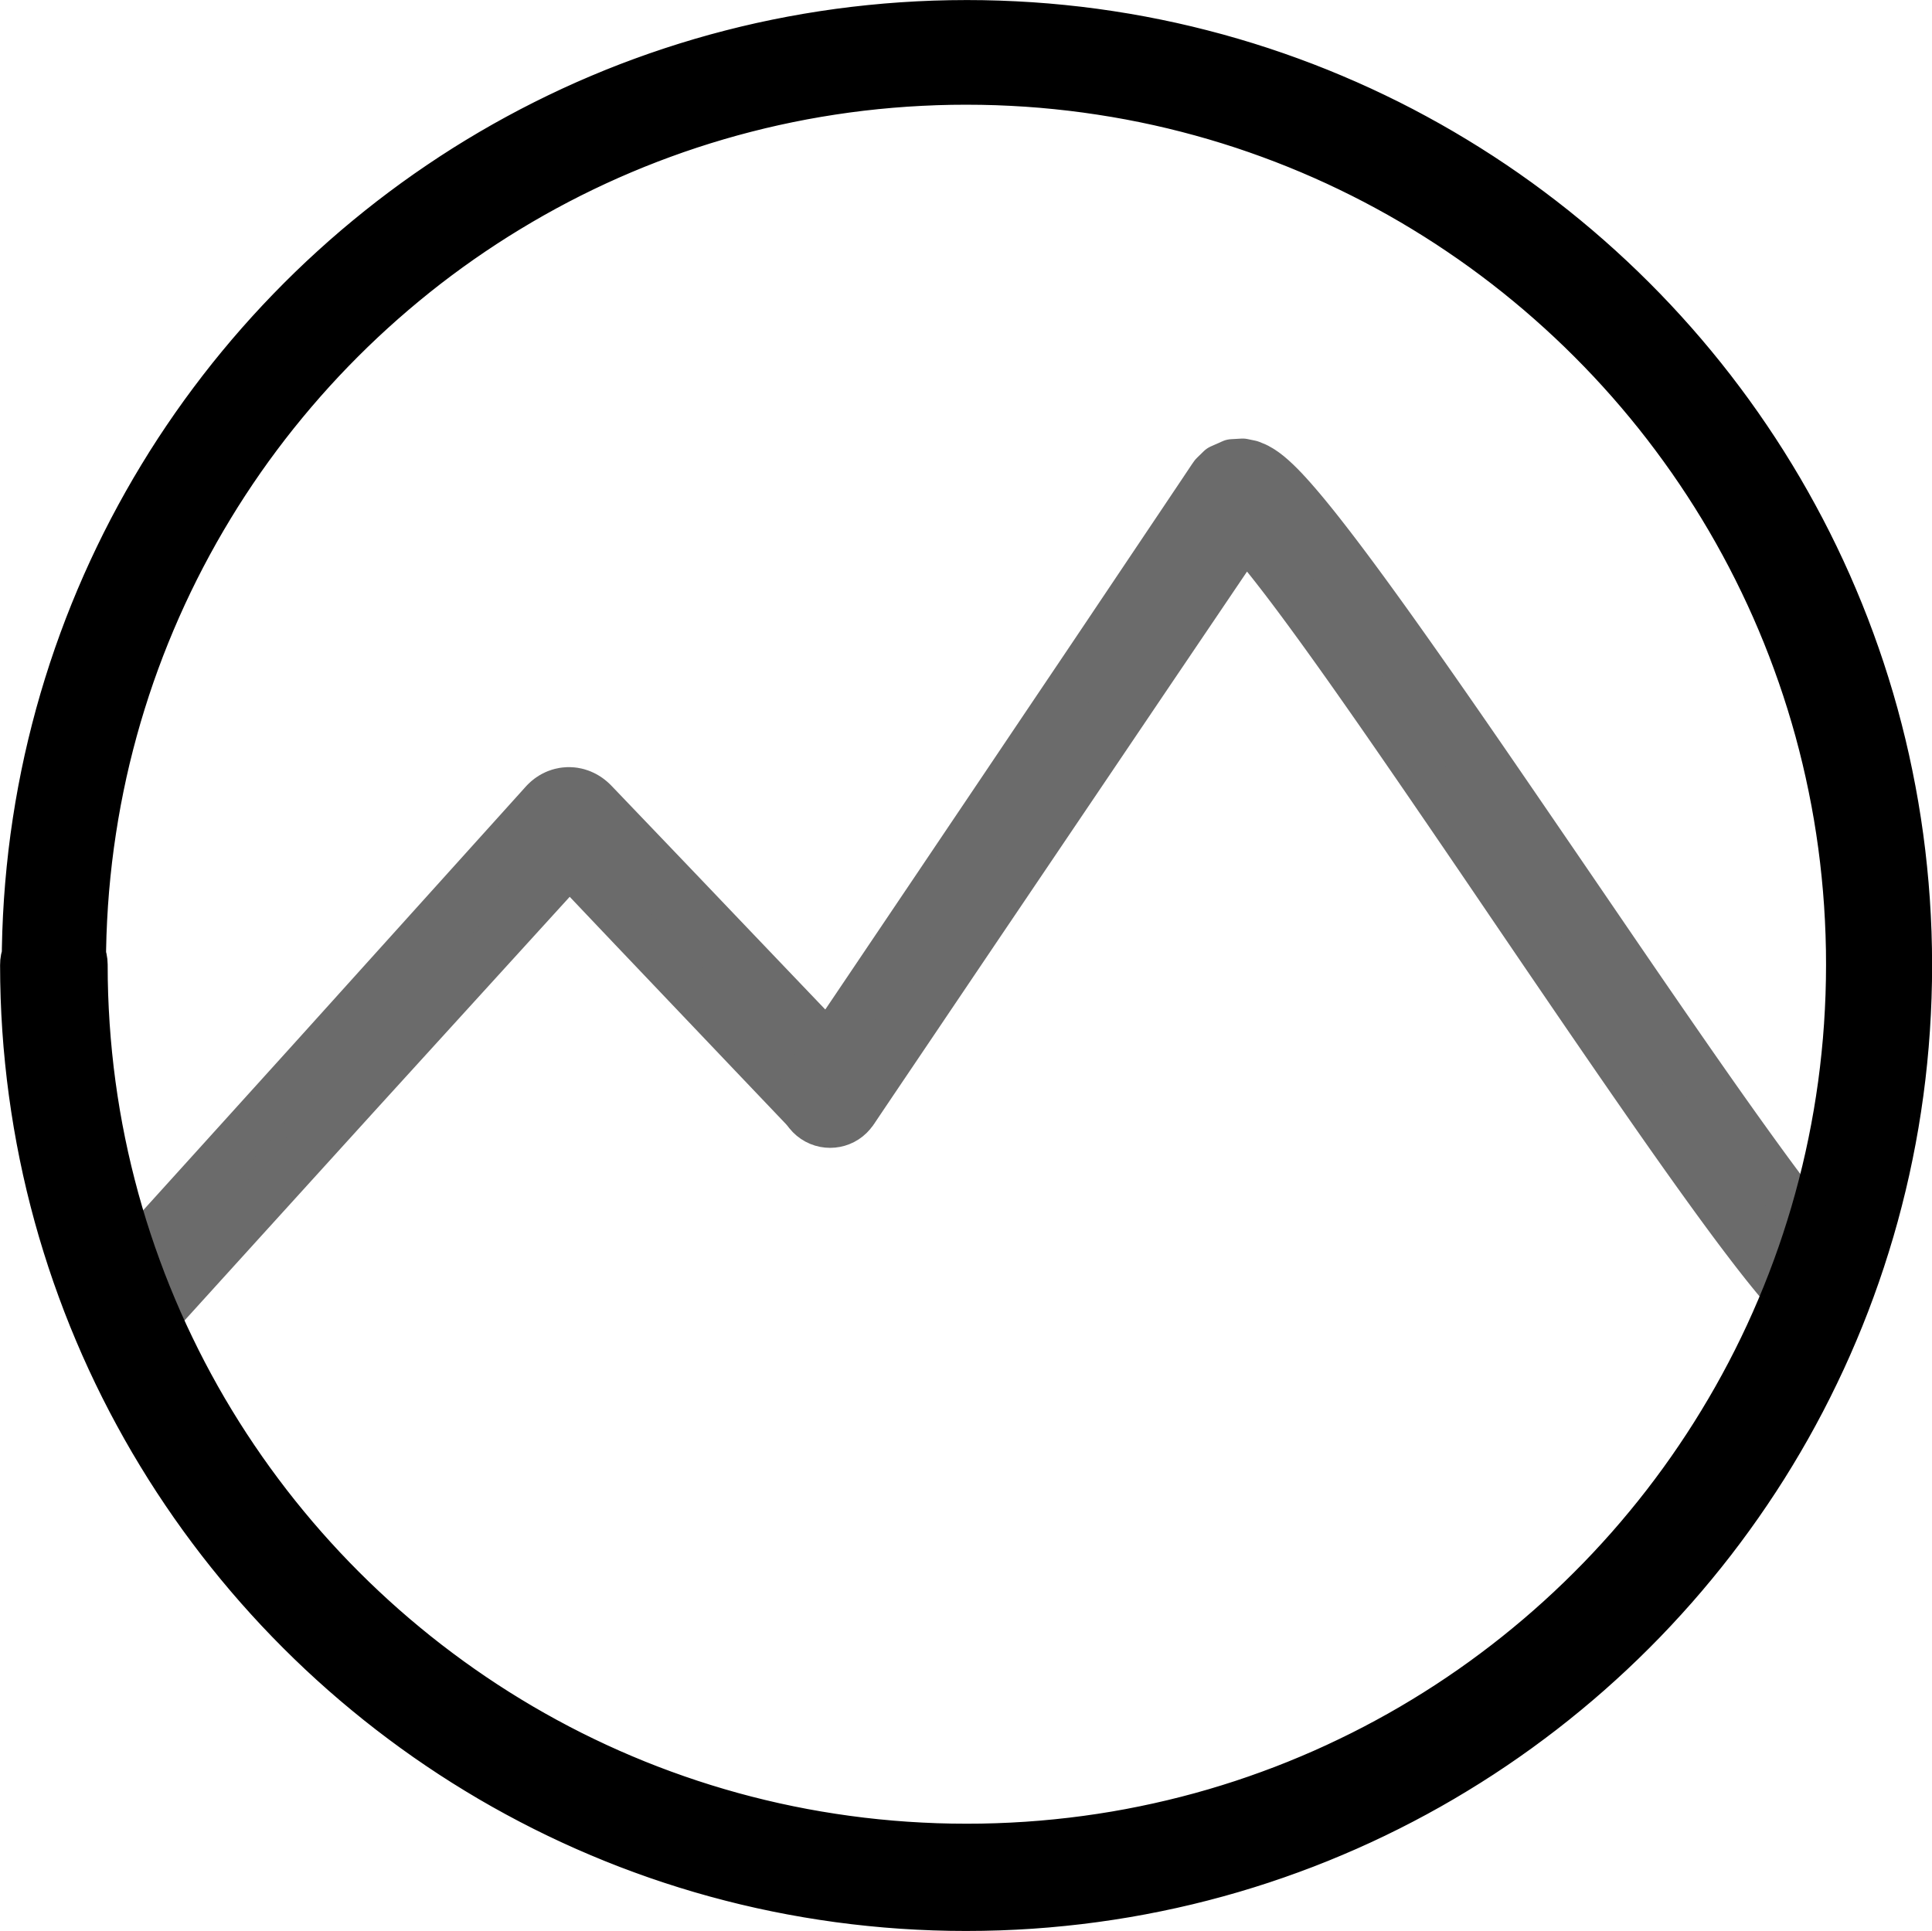
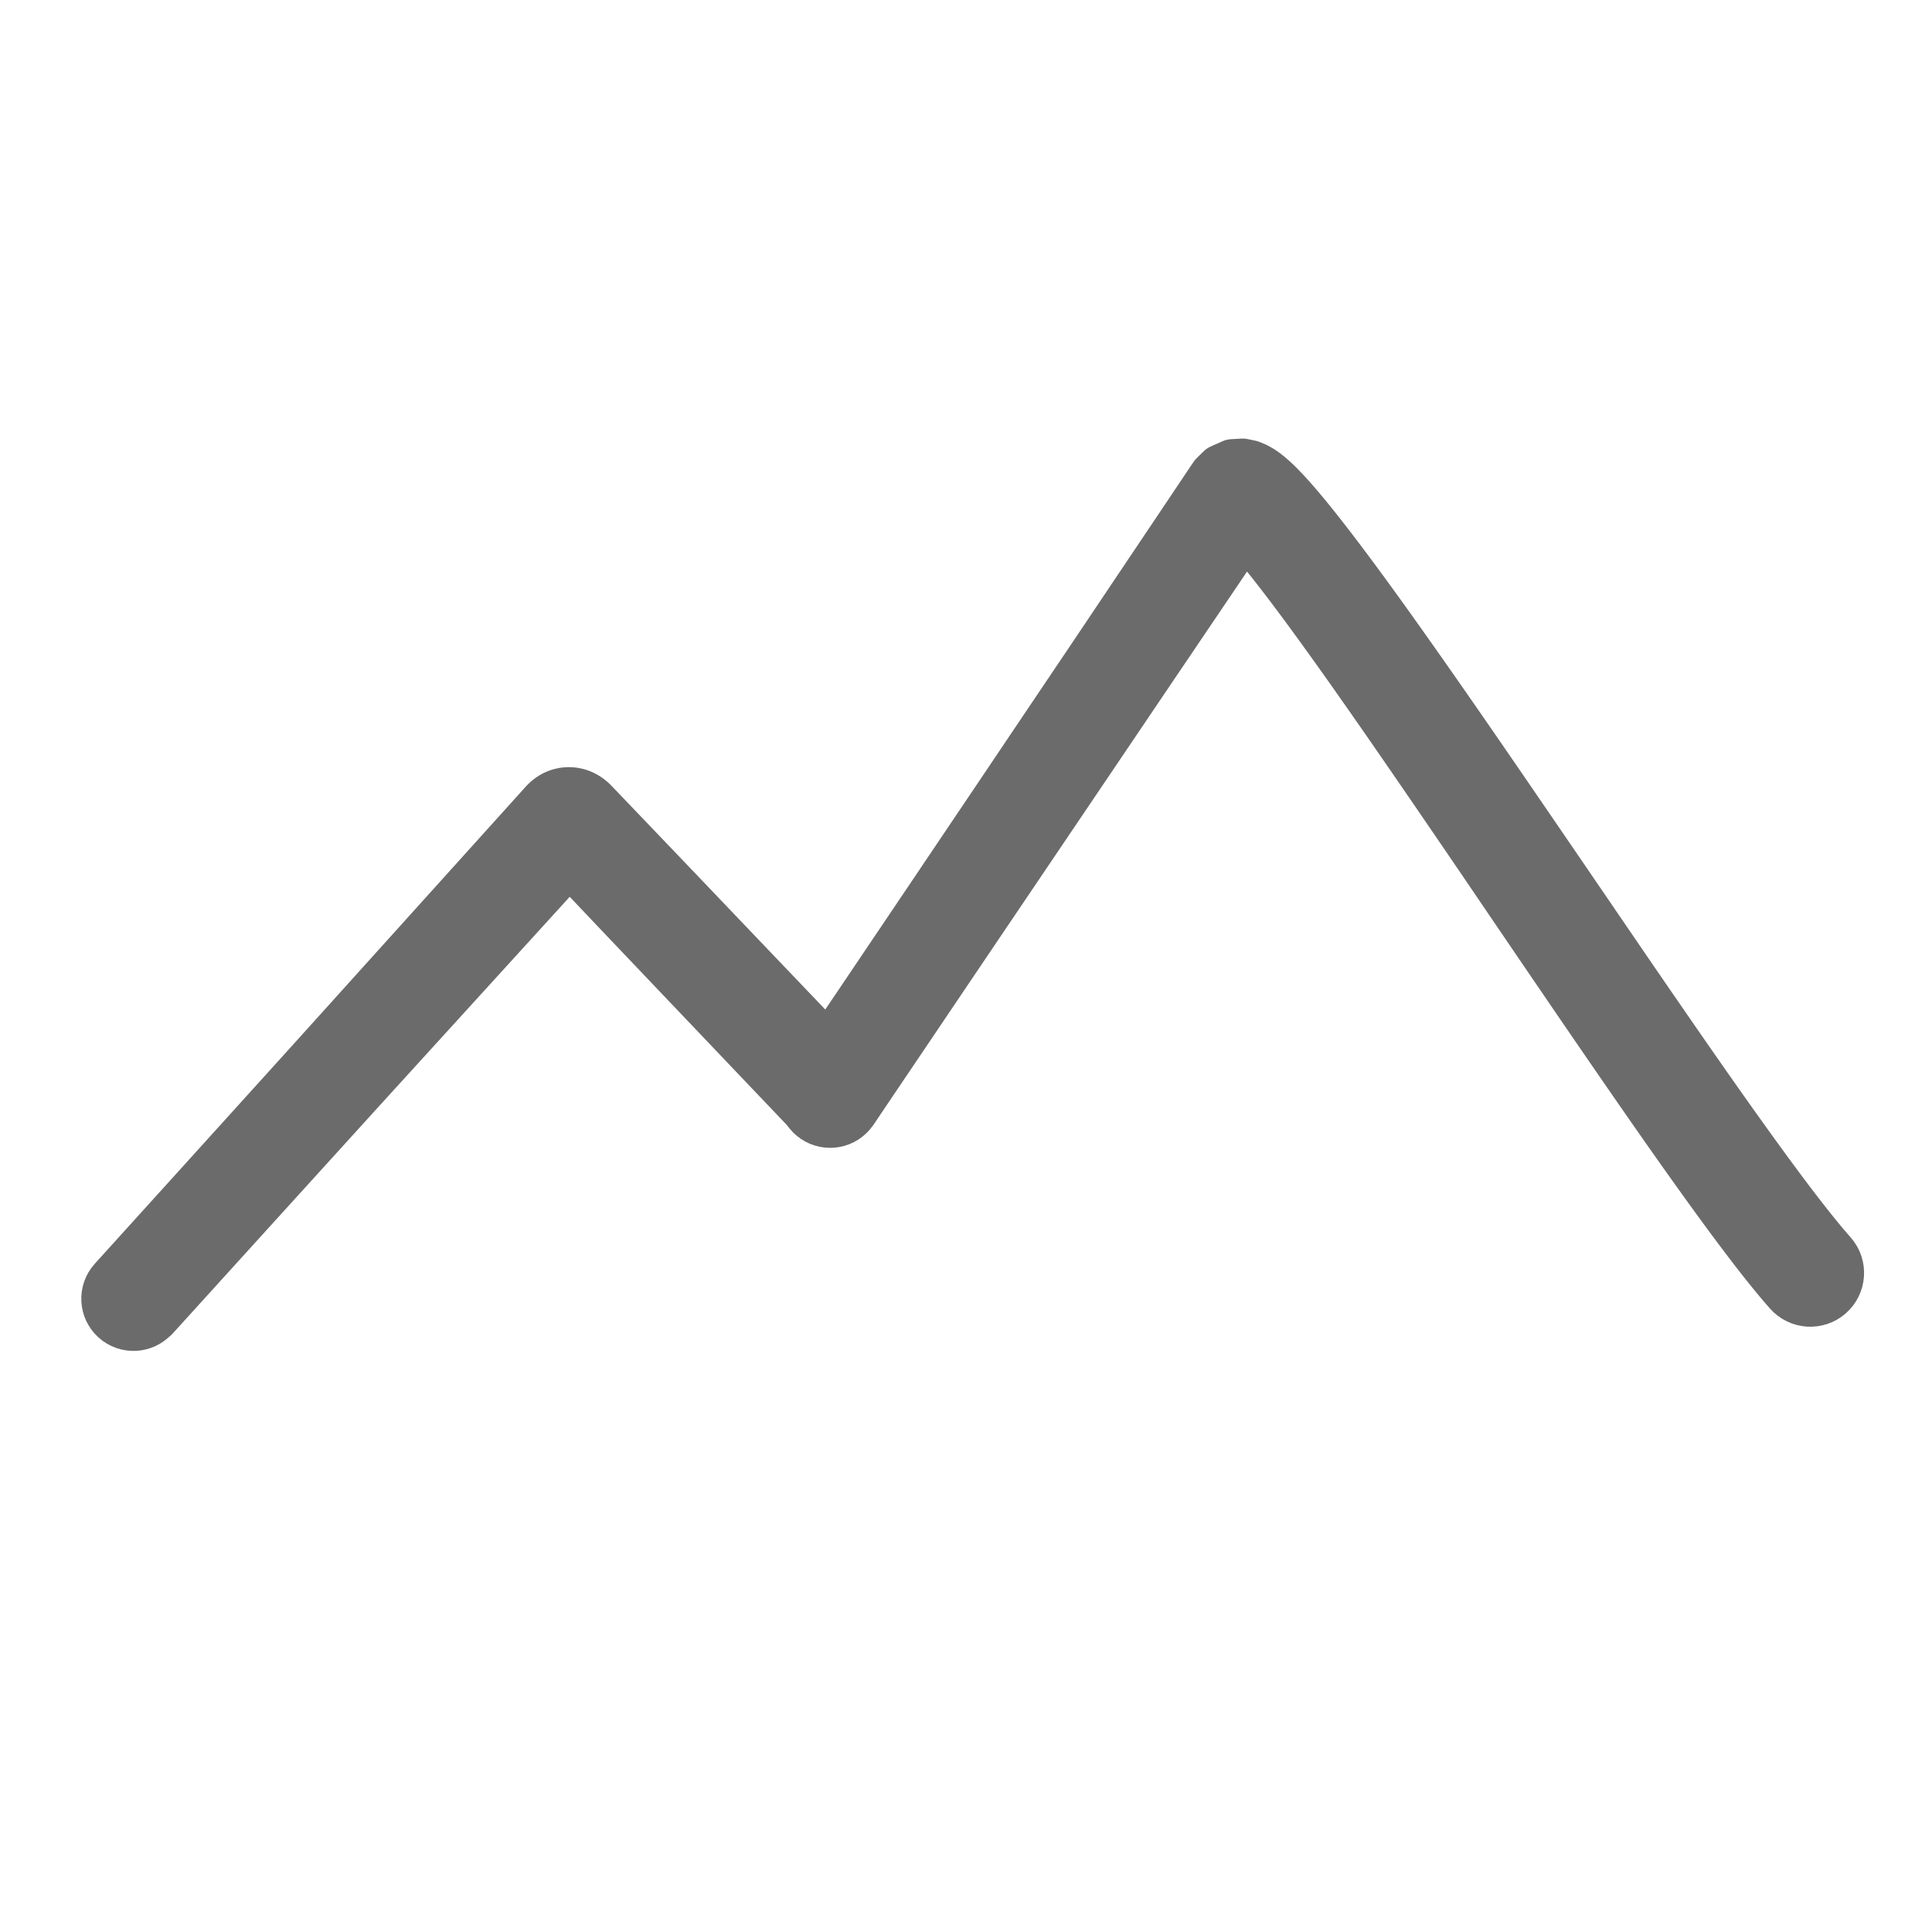
<svg xmlns="http://www.w3.org/2000/svg" xml:space="preserve" width="101.063mm" height="101.02mm" version="1.1" style="shape-rendering:geometricPrecision; text-rendering:geometricPrecision; image-rendering:optimizeQuality; fill-rule:evenodd; clip-rule:evenodd" viewBox="0 0 1705.44 1704.72">
  <defs>
    <style type="text/css">
   
    .str1 {stroke:black;stroke-width:41.67;stroke-linecap:round;stroke-linejoin:round;stroke-miterlimit:10}
    .str0 {stroke:#6B6B6B;stroke-width:41.67;stroke-linecap:round;stroke-linejoin:round;stroke-miterlimit:10}
    .fil1 {fill:black;fill-rule:nonzero}
    .fil0 {fill:#6B6B6B;fill-rule:nonzero}
   
  </style>
  </defs>
  <g id="Слой_x0020_1">
    <path class="fil0 str0" d="M136.74 1163.59l6.01 -6.62 6.01 -6.63 6.01 -6.62 6.01 -6.63 6.01 -6.62 6 -6.62 6.01 -6.63 6.01 -6.62 6.01 -6.63 6.01 -6.62 6.01 -6.62 6.01 -6.63 6.01 -6.62 6.01 -6.62 6.01 -6.62 6.01 -6.62 6.01 -6.62 6.01 -6.62 6.01 -6.62 6.01 -6.62 6.01 -6.62 6.01 -6.62 6.01 -6.62 6.01 -6.62 6.01 -6.62 6.01 -6.62 6.01 -6.62 6.01 -6.62 6.01 -6.62 6.01 -6.62 6.02 -6.61 6.02 -6.61 6.02 -6.61 6.02 -6.61 6.02 -6.61 6.02 -6.61 6.02 -6.61 6.02 -6.61 6.02 -6.61 6.02 -6.61 6.02 -6.61 6.02 -6.61 6.02 -6.61 6.02 -6.61 6.02 -6.61 6.02 -6.61 6.02 -6.61 6.02 -6.61 6.02 -6.61 6.02 -6.61 6.02 -6.61 6.02 -6.61 6.02 -6.61 6.02 -6.61 6.02 -6.61 6.02 -6.61 6.02 -6.61 6.02 -6.61 6.02 -6.61 6.02 -6.61 6.02 -6.61 6.02 -6.61 6.02 -6.61 0 0 0.02 -0.03 0.05 -0.05 0.07 -0.08 0.09 -0.1 0.12 -0.13 0.14 -0.16 0.16 -0.18 0.19 -0.21 0.21 -0.23 0.23 -0.26 0.26 -0.29 0.28 -0.31 0.31 -0.33 0.33 -0.36 0.35 -0.39 -0.29 0.29 -1.18 1.12 -1.53 1.21 -1.93 1.24 -2.35 1.16 -2.73 0.96 -3.02 0.64 -3.14 0.24 -3.08 -0.18 -2.84 -0.54 -2.49 -0.8 -2.09 -0.93 -1.69 -0.97 -1.33 -0.92 -1.02 -0.83 -0.76 -0.71 -0.08 -0.06 0.41 0.44 0.38 0.41 0.36 0.38 0.33 0.35 0.3 0.32 0.28 0.29 0.25 0.26 0.22 0.23 0.19 0.2 0.17 0.17 0.14 0.15 0.11 0.12 0.08 0.09 0.05 0.06 0.03 0.03 0 0 6.75 7.12 6.47 6.82 6.23 6.56 5.97 6.29 5.72 6.03 5.51 5.81 5.29 5.58 5.09 5.36 4.91 5.18 4.73 4.98 4.57 4.81 4.43 4.66 4.28 4.51 4.16 4.37 4.06 4.26 3.95 4.15 3.86 4.06 7.52 7.9 7.31 7.68 7.21 7.58 7.42 7.8 7.43 7.8 7.42 7.8 7.43 7.8 4.5 4.73 4.5 4.73 4.5 4.73 4.5 4.73 4.5 4.73 4.5 4.73 4.5 4.73 4.5 4.73 6.19 6.5 6.19 6.5 6.19 6.5 6.19 6.5 6.19 6.5 6.19 6.5 6.19 6.5 6.19 6.5c10.15,10.65 27.02,11.06 37.67,0.91 10.65,-10.15 11.06,-27.02 0.91,-37.67l-6.2 -6.49 -6.19 -6.49 -6.19 -6.49 -6.2 -6.49 -6.19 -6.49 -6.19 -6.49 -6.2 -6.49 -6.19 -6.49 -4.51 -4.72 -4.51 -4.72 -4.51 -4.72 -4.51 -4.72 -4.51 -4.72 -4.51 -4.72 -4.51 -4.72 -4.5 -4.72 -7.44 -7.79 -7.44 -7.79 -7.43 -7.79 -7.44 -7.79 -7.22 -7.57 -7.32 -7.67 -7.53 -7.9 -3.87 -4.05 -3.96 -4.15 -4.06 -4.26 -4.17 -4.36 -4.3 -4.5 -4.44 -4.65 -4.58 -4.79 -4.75 -4.97 -4.93 -5.16 -5.11 -5.34 -5.32 -5.56 -5.54 -5.79 -5.75 -6.01 -5.99 -6.26 -6.25 -6.53 -6.5 -6.79 -6.78 -7.09 0 0 -0.03 -0.03 -0.06 -0.06 -0.08 -0.09 -0.11 -0.11 -0.14 -0.15 -0.17 -0.17 -0.19 -0.2 -0.22 -0.23 -0.25 -0.26 -0.28 -0.29 -0.31 -0.32 -0.33 -0.35 -0.36 -0.38 -0.39 -0.4 -0.42 -0.43 -0.96 -0.99 -1.64 -1.52 -1.89 -1.54 -2.19 -1.52 -2.54 -1.45 -2.93 -1.31 -3.32 -1.07 -3.67 -0.7 -3.89 -0.23 -3.95 0.3 -3.82 0.81 -3.52 1.24 -3.13 1.55 -2.71 1.74 -2.3 1.82 -1.94 1.83 -1.04 1.12 -0.35 0.39 -0.33 0.36 -0.3 0.34 -0.28 0.31 -0.26 0.29 -0.23 0.26 -0.21 0.23 -0.19 0.21 -0.16 0.18 -0.14 0.16 -0.12 0.13 -0.09 0.1 -0.07 0.08 -0.05 0.05 -0.02 0.03 0 0 -5.99 6.64 -5.99 6.64 -5.98 6.64 -5.99 6.64 -5.99 6.64 -5.99 6.64 -5.99 6.64 -5.99 6.64 -5.98 6.64 -5.99 6.64 -5.99 6.64 -5.98 6.64 -5.99 6.64 -5.99 6.64 -5.99 6.64 -5.99 6.64 -5.99 6.64 -5.98 6.64 -5.99 6.64 -5.99 6.64 -5.99 6.64 -5.99 6.64 -5.99 6.64 -5.98 6.64 -5.99 6.64 -5.99 6.64 -5.99 6.64 -5.98 6.64 -5.99 6.64 -5.99 6.64 -5.99 6.64 -5.99 6.64 -5.99 6.64 -5.99 6.64 -6 6.63 -5.99 6.63 -6 6.63 -6 6.63 -5.99 6.63 -6 6.63 -6 6.63 -6 6.63 -5.99 6.63 -6 6.63 -6 6.63 -6 6.63 -5.99 6.63 -6 6.63 -6 6.63 -6 6.63 -6 6.63 -6 6.63 -6 6.63 -6 6.63 -6 6.63 -6 6.63 -6 6.63 -6 6.63 -6 6.63 -6 6.63 -6 6.63 -6 6.63 -6 6.63c-9.36,10.33 -8.57,26.28 1.76,35.64 10.33,9.36 26.28,8.57 35.64,-1.76z" />
    <path class="fil0 str0" d="M753.72 981.45l0.1 -0.15 0.32 -0.48 0.54 -0.8 0.73 -1.09 0.94 -1.39 1.14 -1.69 1.32 -1.96 1.52 -2.25 1.7 -2.53 1.87 -2.78 2.05 -3.04 2.23 -3.31 2.38 -3.54 2.55 -3.78 2.71 -4.02 2.86 -4.24 3.01 -4.46 3.16 -4.68 3.29 -4.88 3.43 -5.08 3.56 -5.28 3.68 -5.46 3.81 -5.64 3.93 -5.82 4.03 -5.98 4.14 -6.15 4.25 -6.31 4.35 -6.45 4.45 -6.59 4.54 -6.73 4.62 -6.85 4.7 -6.98 4.79 -7.09 4.85 -7.2 4.93 -7.3 4.99 -7.4 5.08 -7.52 5.08 -7.52 5.19 -7.68 5.19 -7.68 5.27 -7.81 5.27 -7.81 5.34 -7.91 5.34 -7.9 5.39 -7.98 5.39 -7.98 5.42 -8.03 5.42 -8.03 5.44 -8.05 5.44 -8.05 5.44 -8.05 5.44 -8.05 5.4 -7.99 5.4 -8 5.4 -7.99 5.4 -8 5.28 -7.82 5.28 -7.82 5.28 -7.82 5.28 -7.82 5.16 -7.64 5.16 -7.64 5.05 -7.48 5.05 -7.48 4.92 -7.28 4.92 -7.28 4.79 -7.08 4.79 -7.08 4.62 -6.84 4.62 -6.84 4.44 -6.56 4.44 -6.56 4.3 -6.36 4.2 -6.21 4.08 -6.04 3.98 -5.89 3.86 -5.71 3.73 -5.53 3.62 -5.35 3.48 -5.16 3.35 -4.95 3.22 -4.76 3.07 -4.55 2.92 -4.32 2.78 -4.11 2.62 -3.88 2.45 -3.63 2.3 -3.41 2.12 -3.15 1.95 -2.89 1.78 -2.64 1.59 -2.36 1.4 -2.08 1.22 -1.82 1.03 -1.53 -0.29 0.32 -4.52 4.25 -8.43 3.75 -6.7 0.43 -3.97 -0.81 -1.93 -0.77 -0.33 -0.17 0.57 0.39 1.16 0.92 1.7 1.48 2.06 1.93 2.37 2.35 2.67 2.78 2.91 3.14 3.13 3.5 3.36 3.87 3.54 4.18 3.73 4.5 3.92 4.82 4.08 5.1 4.24 5.39 4.41 5.68 4.55 5.93 4.7 6.19 4.84 6.45 4.97 6.68 5.1 6.91 5.23 7.15 5.35 7.35 5.46 7.56 5.58 7.77 5.68 7.95 5.78 8.13 5.88 8.32 5.97 8.48 6.06 8.64 6.15 8.8 6.23 8.93 6.3 9.07 6.38 9.21 6.44 9.32 6.51 9.44 6.57 9.54 6.65 9.68 6.65 9.69 3.36 4.91 3.38 4.94 3.38 4.93 3.37 4.92 3.41 4.99 3.41 5 3.41 5 3.41 4.99 3.44 5.04 3.44 5.05 3.44 5.05 3.44 5.04 3.46 5.08 3.46 5.09 3.46 5.09 3.46 5.09 3.47 5.11 3.47 5.11 3.47 5.11 3.47 5.11 3.48 5.12 3.48 5.12 3.48 5.12 3.48 5.12 3.48 5.11 3.47 5.11 3.48 5.11 3.48 5.11 3.46 5.09 3.46 5.08 3.47 5.08 3.47 5.09 3.45 5.05 3.45 5.05 3.44 5.05 3.45 5.06 3.42 5.01 3.42 4.99 3.42 5 3.42 5.01 3.39 4.94 3.38 4.92 3.38 4.92 3.39 4.94 6.67 9.7 6.68 9.71 6.57 9.51 6.57 9.52 6.44 9.28 6.44 9.28 6.35 9.12 6.27 8.98 6.19 8.83 6.12 8.69 6.03 8.53 5.94 8.36 5.85 8.2 5.75 8.03 5.65 7.84 5.55 7.66 5.44 7.46 5.32 7.24 5.21 7.05 5.1 6.82 4.97 6.59 4.85 6.37 4.72 6.14 4.58 5.88 4.46 5.65 4.33 5.39 4.18 5.12 4.06 4.88 3.93 4.61 3.66 4.19c9.69,11.08 26.53,12.2 37.6,2.51 11.08,-9.69 12.2,-26.52 2.51,-37.6l-3.43 -3.92 -3.51 -4.12 -3.72 -4.46 -3.89 -4.75 -4.06 -5.05 -4.23 -5.35 -4.39 -5.61 -4.54 -5.89 -4.69 -6.15 -4.83 -6.39 -4.96 -6.64 -5.1 -6.88 -5.22 -7.09 -5.34 -7.31 -5.47 -7.53 -5.57 -7.72 -5.68 -7.91 -5.79 -8.1 -5.88 -8.27 -5.98 -8.44 -6.07 -8.61 -6.15 -8.75 -6.23 -8.9 -6.31 -9.04 -6.42 -9.23 -6.41 -9.23 -6.54 -9.46 -6.55 -9.47 -6.66 -9.66 -6.67 -9.68 -3.37 -4.9 -3.38 -4.92 -3.38 -4.92 -3.37 -4.91 -3.41 -4.98 -3.42 -4.99 -3.42 -4.99 -3.41 -4.98 -3.44 -5.04 -3.45 -5.05 -3.45 -5.05 -3.44 -5.04 -3.46 -5.07 -3.47 -5.08 -3.47 -5.08 -3.47 -5.08 -3.48 -5.1 -3.48 -5.1 -3.49 -5.1 -3.48 -5.1 -3.49 -5.11 -3.49 -5.11 -3.49 -5.11 -3.49 -5.11 -3.49 -5.1 -3.49 -5.1 -3.49 -5.1 -3.49 -5.11 -3.48 -5.08 -3.47 -5.08 -3.48 -5.08 -3.48 -5.09 -3.46 -5.05 -3.45 -5.04 -3.45 -5.04 -3.46 -5.05 -3.43 -5 -3.43 -5 -3.43 -5 -3.44 -5.01 -3.4 -4.94 -3.39 -4.93 -3.39 -4.93 -3.41 -4.95 -6.69 -9.69 -6.69 -9.69 -6.63 -9.57 -6.57 -9.47 -6.51 -9.35 -6.45 -9.24 -6.38 -9.11 -6.3 -8.97 -6.23 -8.85 -6.15 -8.7 -6.06 -8.54 -5.97 -8.39 -5.88 -8.21 -5.78 -8.03 -5.69 -7.86 -5.58 -7.67 -5.47 -7.46 -5.36 -7.27 -5.25 -7.06 -5.12 -6.83 -5.01 -6.62 -4.88 -6.39 -4.75 -6.14 -4.62 -5.92 -4.49 -5.67 -4.35 -5.4 -4.22 -5.16 -4.09 -4.9 -3.94 -4.62 -3.81 -4.37 -3.69 -4.11 -3.55 -3.82 -3.46 -3.57 -3.39 -3.33 -3.3 -3.06 -3.31 -2.86 -3.45 -2.69 -3.63 -2.48 -4.15 -2.35 -5.32 -2.18 -6.92 -1.44 -9.25 0.53 -10.52 4.67 -6.16 6 -1.91 2.73 -1 1.5 -1.2 1.8 -1.38 2.07 -1.58 2.36 -1.76 2.64 -1.93 2.88 -2.11 3.15 -2.28 3.41 -2.44 3.63 -2.6 3.88 -2.76 4.12 -2.9 4.33 -3.05 4.55 -3.2 4.77 -3.33 4.96 -3.47 5.17 -3.6 5.36 -3.71 5.54 -3.84 5.72 -3.96 5.9 -4.06 6.05 -4.17 6.22 -4.28 6.38 -4.41 6.58 -4.41 6.58 -4.6 6.85 -4.6 6.85 -4.76 7.1 -4.76 7.1 -4.9 7.3 -4.9 7.3 -5.03 7.49 -5.03 7.49 -5.15 7.65 -5.15 7.65 -5.27 7.83 -5.27 7.83 -5.27 7.83 -5.27 7.83 -5.38 8 -5.38 8 -5.38 8 -5.38 8 -5.42 8.06 -5.42 8.06 -5.42 8.06 -5.42 8.06 -5.41 8.04 -5.41 8.04 -5.38 7.99 -5.38 7.99 -5.33 7.91 -5.32 7.91 -5.26 7.82 -5.26 7.82 -5.18 7.69 -5.17 7.69 -5.07 7.53 -5.07 7.53 -4.99 7.4 -4.92 7.31 -4.85 7.2 -4.78 7.1 -4.7 6.98 -4.62 6.85 -4.54 6.73 -4.44 6.59 -4.34 6.45 -4.25 6.31 -4.14 6.15 -4.03 5.98 -3.93 5.83 -3.8 5.64 -3.68 5.46 -3.56 5.28 -3.43 5.08 -3.29 4.88 -3.16 4.68 -3.01 4.46 -2.86 4.24 -2.71 4.02 -2.55 3.78 -2.38 3.54 -2.23 3.31 -2.05 3.05 -1.87 2.78 -1.7 2.53 -1.52 2.25 -1.32 1.96 -1.14 1.69 -0.94 1.39 -0.73 1.09 -0.54 0.8 -0.32 0.48 -0.1 0.15c-7.79,11.55 -4.74,27.23 6.81,35.02 11.55,7.79 27.23,4.74 35.02,-6.81z" />
-     <path class="fil1 str1" d="M72.71 852.01l0.06 -6.94 0.05 -6.72 0.17 -6.69 0.17 -6.69 0.29 -6.66 0.29 -6.68 0.39 -6.65 0.39 -6.63 0.5 -6.6 0.5 -6.6 0.62 -6.57 0.62 -6.59 0.72 -6.56 0.72 -6.54 0.83 -6.5 0.83 -6.5 0.94 -6.47 0.94 -6.49 1.04 -6.45 1.03 -6.43 1.14 -6.4 1.14 -6.4 1.25 -6.36 1.25 -6.38 1.35 -6.34 1.34 -6.32 1.45 -6.28 1.45 -6.29 1.56 -6.24 1.56 -6.26 1.66 -6.23 1.65 -6.21 1.75 -6.16 1.75 -6.16 1.85 -6.12 1.86 -6.14 1.95 -6.1 1.94 -6.08 2.04 -6.03 2.04 -6.04 2.14 -5.99 2.15 -6.01 2.24 -5.96 2.23 -5.95 2.33 -5.9 2.33 -5.9 2.42 -5.85 2.43 -5.87 2.52 -5.82 2.51 -5.81 2.6 -5.75 2.6 -5.75 2.69 -5.7 2.7 -5.72 2.79 -5.67 2.78 -5.65 2.87 -5.6 2.87 -5.6 2.96 -5.55 2.97 -5.57 3.05 -5.51 3.04 -5.5 3.13 -5.44 3.13 -5.44 3.22 -5.38 3.22 -5.4 3.3 -5.35 3.29 -5.33 3.38 -5.27 3.38 -5.27 3.46 -5.21 3.47 -5.23 3.55 -5.17 3.54 -5.16 3.62 -5.09 3.62 -5.09 3.71 -5.03 3.72 -5.05 3.79 -4.99 3.78 -4.97 3.86 -4.91 3.86 -4.91 3.94 -4.84 3.95 -4.86 4.02 -4.8 4.01 -4.78 4.09 -4.71 4.08 -4.72 4.16 -4.65 4.17 -4.66 4.24 -4.6 4.23 -4.58 4.3 -4.51 4.3 -4.51 4.38 -4.44 4.39 -4.46 4.46 -4.39 4.44 -4.38 4.52 -4.3 4.51 -4.3 4.58 -4.23 4.6 -4.24 4.66 -4.17 4.65 -4.16 4.72 -4.08 4.71 -4.09 4.78 -4.01 4.8 -4.02 4.86 -3.95 4.84 -3.94 4.91 -3.86 4.91 -3.86 4.97 -3.78 4.99 -3.79 5.05 -3.71 5.03 -3.7 5.09 -3.62 5.09 -3.62 5.16 -3.54 5.17 -3.55 5.23 -3.47 5.21 -3.46 5.27 -3.38 5.27 -3.38 5.33 -3.29 5.35 -3.3 5.4 -3.22 5.38 -3.22 5.44 -3.13 5.44 -3.13 5.5 -3.04 5.51 -3.05 5.57 -2.97 5.55 -2.96 5.6 -2.87 5.6 -2.87 5.66 -2.78 5.67 -2.79 5.72 -2.7 5.7 -2.69 5.75 -2.6 5.75 -2.6 5.81 -2.51 5.82 -2.51 5.87 -2.43 5.85 -2.42 5.9 -2.32 5.9 -2.33 5.95 -2.23 5.97 -2.23 6.01 -2.15 5.99 -2.14 6.04 -2.04 6.03 -2.04 6.08 -1.94 6.1 -1.95 6.14 -1.85 6.12 -1.85 6.16 -1.75 6.16 -1.75 6.21 -1.65 6.23 -1.65 6.26 -1.56 6.24 -1.55 6.28 -1.45 6.28 -1.45 6.32 -1.34 6.34 -1.35 6.38 -1.25 6.36 -1.25 6.4 -1.14 6.4 -1.14 6.43 -1.03 6.45 -1.04 6.49 -0.94 6.47 -0.93 6.5 -0.83 6.5 -0.83 6.54 -0.71 6.56 -0.72 6.59 -0.61 6.57 -0.61 6.6 -0.5 6.6 -0.5 6.63 -0.39 6.65 -0.39 6.68 -0.28 6.66 -0.29 6.69 -0.17 6.69 -0.17 6.72 -0.05 6.74 -0.05 6.74 0.06 6.72 0.05 6.69 0.17 6.69 0.17 6.66 0.29 6.68 0.29 6.65 0.39 6.63 0.39 6.6 0.5 6.6 0.5 6.57 0.62 6.59 0.62 6.55 0.72 6.54 0.72 6.5 0.83 6.5 0.83 6.46 0.94 6.49 0.94 6.45 1.04 6.43 1.03 6.4 1.14 6.4 1.14 6.36 1.25 6.38 1.25 6.34 1.35 6.32 1.35 6.28 1.45 6.28 1.45 6.24 1.56 6.26 1.56 6.22 1.66 6.2 1.65 6.16 1.75 6.16 1.75 6.12 1.85 6.14 1.86 6.1 1.95 6.08 1.94 6.03 2.05 6.03 2.05 5.99 2.14 6.01 2.15 5.96 2.24 5.95 2.23 5.9 2.33 5.9 2.33 5.85 2.42 5.87 2.43 5.82 2.52 5.8 2.51 5.75 2.6 5.75 2.6 5.7 2.7 5.72 2.71 5.67 2.79 5.65 2.78 5.6 2.87 5.6 2.87 5.54 2.96 5.56 2.97 5.51 3.05 5.49 3.04 5.44 3.13 5.44 3.13 5.38 3.22 5.4 3.23 5.34 3.31 5.33 3.3 5.27 3.38 5.27 3.38 5.21 3.47 5.22 3.48 5.17 3.55 5.15 3.54 5.09 3.62 5.09 3.62 5.03 3.71 5.04 3.72 4.98 3.79 4.97 3.78 4.9 3.86 4.91 3.86 4.84 3.94 4.85 3.95 4.79 4.02 4.78 4.01 4.71 4.09 4.71 4.09 4.64 4.16 4.66 4.17 4.59 4.24 4.58 4.23 4.51 4.3 4.51 4.3 4.44 4.38 4.45 4.39 4.39 4.46 4.37 4.44 4.3 4.51 4.3 4.51 4.22 4.58 4.24 4.6 4.17 4.66 4.16 4.65 4.08 4.72 4.08 4.71 4 4.78 4.02 4.8 3.94 4.86 3.93 4.84 3.85 4.91 3.85 4.91 3.77 4.97 3.79 4.99 3.71 5.05 3.7 5.03 3.62 5.09 3.62 5.09 3.54 5.16 3.55 5.17 3.47 5.23 3.46 5.21 3.38 5.27 3.38 5.27 3.29 5.33 3.3 5.34 3.22 5.4 3.21 5.38 3.12 5.44 3.12 5.44 3.03 5.5 3.05 5.51 2.96 5.56 2.95 5.54 2.86 5.6 2.87 5.6 2.77 5.65 2.78 5.67 2.7 5.72 2.69 5.7 2.6 5.75 2.6 5.75 2.5 5.8 2.51 5.82 2.42 5.87 2.42 5.85 2.32 5.9 2.32 5.9 2.22 5.94 2.23 5.96 2.14 6 2.14 5.99 2.04 6.03 2.04 6.03 1.94 6.08 1.95 6.1 1.85 6.14 1.85 6.12 1.75 6.16 1.75 6.16 1.64 6.2 1.65 6.22 1.55 6.26 1.55 6.24 1.44 6.28 1.45 6.28 1.34 6.32 1.35 6.34 1.25 6.38 1.25 6.35 1.14 6.39 1.14 6.39 1.03 6.43 1.03 6.45 0.93 6.48 0.93 6.46 0.82 6.5 0.82 6.5 0.71 6.53 0.72 6.55 0.61 6.58 0.61 6.56 0.5 6.59 0.5 6.59 0.38 6.63 0.39 6.65 0.28 6.67 0.28 6.65 0.17 6.68 0.17 6.68 0.05 6.71 0.05 6.73 -0.06 6.73 -0.06 6.71 -0.17 6.68 -0.17 6.68 -0.29 6.65 -0.29 6.67 -0.39 6.65 -0.39 6.62 -0.5 6.59 -0.5 6.59 -0.62 6.56 -0.62 6.58 -0.72 6.55 -0.72 6.53 -0.83 6.5 -0.83 6.5 -0.94 6.46 -0.94 6.48 -1.04 6.45 -1.04 6.43 -1.15 6.39 -1.14 6.39 -1.25 6.35 -1.25 6.37 -1.35 6.34 -1.35 6.32 -1.45 6.28 -1.45 6.28 -1.56 6.24 -1.56 6.26 -1.66 6.22 -1.65 6.2 -1.75 6.16 -1.75 6.16 -1.85 6.11 -1.86 6.13 -1.95 6.09 -1.94 6.07 -2.04 6.03 -2.04 6.03 -2.14 5.98 -2.15 6 -2.24 5.96 -2.23 5.94 -2.33 5.89 -2.33 5.89 -2.42 5.84 -2.43 5.86 -2.52 5.81 -2.51 5.8 -2.6 5.75 -2.6 5.75 -2.69 5.69 -2.7 5.71 -2.79 5.66 -2.78 5.65 -2.87 5.59 -2.87 5.59 -2.96 5.54 -2.97 5.56 -3.05 5.51 -3.04 5.49 -3.13 5.43 -3.13 5.43 -3.22 5.37 -3.22 5.39 -3.3 5.34 -3.29 5.32 -3.38 5.26 -3.38 5.27 -3.46 5.2 -3.47 5.22 -3.55 5.17 -3.54 5.15 -3.62 5.09 -3.62 5.09 -3.7 5.02 -3.71 5.04 -3.79 4.98 -3.77 4.97 -3.86 4.9 -3.85 4.9 -3.93 4.83 -3.95 4.85 -4.02 4.79 -4 4.78 -4.08 4.71 -4.08 4.71 -4.16 4.64 -4.17 4.65 -4.24 4.59 -4.23 4.58 -4.3 4.51 -4.3 4.51 -4.37 4.43 -4.39 4.45 -4.45 4.38 -4.44 4.37 -4.51 4.29 -4.51 4.3 -4.58 4.22 -4.59 4.24 -4.66 4.16 -4.64 4.15 -4.71 4.08 -4.71 4.08 -4.78 4 -4.79 4.01 -4.85 3.94 -4.84 3.93 -4.9 3.85 -4.9 3.85 -4.97 3.77 -4.98 3.78 -5.04 3.71 -5.03 3.7 -5.09 3.62 -5.09 3.62 -5.15 3.53 -5.17 3.55 -5.22 3.47 -5.21 3.46 -5.27 3.37 -5.27 3.37 -5.33 3.29 -5.34 3.3 -5.39 3.22 -5.38 3.21 -5.44 3.12 -5.43 3.12 -5.49 3.03 -5.51 3.04 -5.56 2.96 -5.54 2.95 -5.59 2.86 -5.59 2.86 -5.65 2.77 -5.67 2.78 -5.71 2.7 -5.69 2.69 -5.75 2.6 -5.75 2.6 -5.8 2.5 -5.82 2.51 -5.86 2.42 -5.84 2.42 -5.89 2.32 -5.89 2.32 -5.94 2.22 -5.96 2.23 -6 2.14 -5.98 2.14 -6.03 2.04 -6.03 2.04 -6.07 1.94 -6.09 1.94 -6.13 1.85 -6.11 1.85 -6.16 1.74 -6.15 1.75 -6.2 1.64 -6.22 1.65 -6.26 1.55 -6.23 1.55 -6.28 1.44 -6.27 1.45 -6.31 1.34 -6.33 1.35 -6.37 1.25 -6.35 1.25 -6.39 1.14 -6.39 1.14 -6.42 1.03 -6.45 1.03 -6.48 0.93 -6.46 0.93 -6.49 0.82 -6.49 0.82 -6.53 0.71 -6.55 0.72 -6.58 0.61 -6.56 0.61 -6.59 0.5 -6.59 0.5 -6.62 0.38 -6.64 0.39 -6.67 0.28 -6.65 0.28 -6.68 0.17 -6.68 0.17 -6.71 0.05 -6.73 0.05 -6.73 -0.06 -6.71 -0.05 -6.68 -0.17 -6.68 -0.17 -6.65 -0.29 -6.67 -0.29 -6.64 -0.39 -6.62 -0.39 -6.59 -0.5 -6.59 -0.5 -6.55 -0.62 -6.58 -0.61 -6.55 -0.72 -6.53 -0.72 -6.49 -0.83 -6.49 -0.83 -6.46 -0.93 -6.48 -0.94 -6.44 -1.04 -6.42 -1.03 -6.39 -1.14 -6.39 -1.14 -6.35 -1.25 -6.37 -1.25 -6.33 -1.35 -6.31 -1.34 -6.27 -1.45 -6.27 -1.45 -6.23 -1.55 -6.26 -1.56 -6.22 -1.65 -6.19 -1.65 -6.15 -1.75 -6.15 -1.75 -6.11 -1.85 -6.13 -1.85 -6.09 -1.95 -6.07 -1.94 -6.02 -2.04 -6.03 -2.04 -5.98 -2.14 -6 -2.14 -5.96 -2.23 -5.94 -2.23 -5.89 -2.32 -5.89 -2.32 -5.84 -2.42 -5.86 -2.42 -5.81 -2.51 -5.8 -2.5 -5.74 -2.6 -5.75 -2.6 -5.69 -2.69 -5.71 -2.7 -5.66 -2.78 -5.64 -2.77 -5.59 -2.87 -5.59 -2.86 -5.54 -2.96 -5.56 -2.96 -5.5 -3.05 -5.49 -3.04 -5.43 -3.12 -5.43 -3.12 -5.37 -3.21 -5.39 -3.22 -5.34 -3.3 -5.32 -3.29 -5.26 -3.38 -5.26 -3.37 -5.2 -3.46 -5.22 -3.47 -5.16 -3.55 -5.15 -3.54 -5.08 -3.62 -5.09 -3.62 -5.02 -3.7 -5.04 -3.71 -4.98 -3.78 -4.97 -3.77 -4.9 -3.85 -4.9 -3.85 -4.83 -3.93 -4.85 -3.94 -4.79 -4.02 -4.78 -4 -4.71 -4.08 -4.71 -4.08 -4.64 -4.15 -4.65 -4.17 -4.59 -4.24 -4.57 -4.22 -4.51 -4.3 -4.51 -4.29 -4.43 -4.37 -4.45 -4.38 -4.38 -4.45 -4.37 -4.43 -4.29 -4.51 -4.3 -4.51 -4.22 -4.58 -4.23 -4.59 -4.17 -4.65 -4.15 -4.64 -4.08 -4.71 -4.08 -4.71 -4 -4.78 -4.01 -4.79 -3.94 -4.85 -3.93 -4.83 -3.85 -4.9 -3.85 -4.9 -3.77 -4.97 -3.78 -4.98 -3.71 -5.04 -3.7 -5.02 -3.61 -5.09 -3.62 -5.08 -3.53 -5.15 -3.55 -5.16 -3.47 -5.22 -3.46 -5.2 -3.37 -5.26 -3.37 -5.26 -3.29 -5.32 -3.3 -5.34 -3.22 -5.39 -3.21 -5.37 -3.12 -5.43 -3.12 -5.43 -3.03 -5.49 -3.04 -5.5 -2.96 -5.56 -2.95 -5.54 -2.86 -5.59 -2.86 -5.59 -2.77 -5.65 -2.78 -5.66 -2.7 -5.71 -2.69 -5.69 -2.6 -5.75 -2.6 -5.74 -2.5 -5.8 -2.51 -5.81 -2.42 -5.86 -2.42 -5.84 -2.32 -5.89 -2.32 -5.89 -2.22 -5.94 -2.23 -5.96 -2.14 -6 -2.14 -5.98 -2.04 -6.03 -2.04 -6.02 -1.94 -6.07 -1.95 -6.09 -1.85 -6.13 -1.85 -6.11 -1.74 -6.15 -1.75 -6.15 -1.64 -6.2 -1.65 -6.22 -1.56 -6.25 -1.55 -6.23 -1.45 -6.27 -1.45 -6.27 -1.34 -6.31 -1.35 -6.33 -1.25 -6.37 -1.25 -6.35 -1.14 -6.39 -1.14 -6.39 -1.03 -6.42 -1.04 -6.44 -0.93 -6.48 -0.93 -6.45 -0.82 -6.49 -0.83 -6.49 -0.71 -6.53 -0.72 -6.54 -0.61 -6.58 -0.61 -6.56 -0.5 -6.59 -0.5 -6.59 -0.39 -6.62 -0.39 -6.64 -0.29 -6.67 -0.28 -6.65 -0.17 -6.68 -0.17 -6.68 -0.05 -6.71 -0.05 -6.94c-0.12,-14.72 -12.14,-26.55 -26.86,-26.44 -14.72,0.12 -26.55,12.14 -26.44,26.86l0.06 6.94 0.06 7.17 0.18 7.14 0.18 7.14 0.3 7.11 0.3 7.09 0.42 7.06 0.42 7.08 0.53 7.05 0.54 7.05 0.66 7.01 0.66 6.99 0.76 6.96 0.77 6.98 0.88 6.95 0.89 6.95 1 6.91 1 6.89 1.1 6.86 1.11 6.88 1.22 6.84 1.22 6.84 1.33 6.8 1.33 6.78 1.44 6.74 1.44 6.76 1.55 6.72 1.55 6.72 1.66 6.68 1.66 6.66 1.76 6.62 1.77 6.64 1.87 6.59 1.87 6.59 1.98 6.54 1.98 6.52 2.07 6.48 2.08 6.5 2.18 6.45 2.19 6.45 2.29 6.4 2.28 6.38 2.38 6.34 2.38 6.36 2.49 6.31 2.49 6.31 2.59 6.25 2.58 6.23 2.67 6.19 2.68 6.2 2.78 6.15 2.78 6.15 2.88 6.1 2.87 6.08 2.96 6.03 2.97 6.04 3.07 5.99 3.07 5.99 3.16 5.93 3.16 5.91 3.24 5.86 3.25 5.87 3.34 5.82 3.34 5.81 3.44 5.75 3.43 5.74 3.51 5.68 3.52 5.7 3.61 5.63 3.61 5.63 3.7 5.57 3.69 5.55 3.77 5.49 3.78 5.51 3.87 5.44 3.87 5.44 3.96 5.38 3.95 5.36 4.02 5.3 4.04 5.31 4.12 5.24 4.12 5.24 4.21 5.17 4.19 5.16 4.27 5.09 4.28 5.11 4.36 5.04 4.37 5.04 4.44 4.96 4.43 4.95 4.5 4.88 4.52 4.9 4.6 4.82 4.6 4.82 4.67 4.75 4.66 4.73 4.73 4.66 4.75 4.67 4.82 4.6 4.82 4.6 4.9 4.52 4.88 4.5 4.95 4.43 4.96 4.44 5.04 4.36 5.04 4.36 5.11 4.28 5.1 4.27 5.16 4.19 5.18 4.21 5.24 4.12 5.25 4.12 5.31 4.04 5.3 4.02 5.36 3.95 5.38 3.96 5.44 3.87 5.44 3.87 5.51 3.78 5.49 3.77 5.55 3.69 5.57 3.7 5.63 3.61 5.63 3.61 5.7 3.52 5.68 3.51 5.74 3.43 5.75 3.44 5.81 3.34 5.82 3.34 5.87 3.25 5.86 3.24 5.91 3.15 5.93 3.16 5.99 3.07 5.99 3.07 6.04 2.97 6.03 2.96 6.08 2.87 6.1 2.88 6.15 2.78 6.15 2.78 6.2 2.68 6.19 2.67 6.23 2.58 6.26 2.59 6.3 2.49 6.31 2.49 6.36 2.38 6.34 2.38 6.38 2.28 6.4 2.29 6.45 2.18 6.45 2.18 6.5 2.08 6.48 2.07 6.52 1.97 6.54 1.98 6.59 1.87 6.59 1.87 6.64 1.76 6.62 1.76 6.65 1.66 6.68 1.66 6.72 1.55 6.72 1.55 6.76 1.44 6.74 1.43 6.78 1.33 6.8 1.33 6.84 1.22 6.84 1.22 6.88 1.11 6.86 1.1 6.89 1 6.91 1 6.95 0.88 6.95 0.88 6.98 0.77 6.96 0.76 6.99 0.66 7.01 0.65 7.05 0.54 7.05 0.53 7.08 0.42 7.06 0.41 7.09 0.3 7.11 0.3 7.14 0.18 7.14 0.18 7.17 0.06 7.15 0.05 7.15 -0.06 7.17 -0.06 7.14 -0.18 7.14 -0.18 7.11 -0.3 7.09 -0.31 7.06 -0.41 7.08 -0.42 7.05 -0.54 7.05 -0.54 7.01 -0.66 6.99 -0.66 6.96 -0.76 6.98 -0.77 6.95 -0.88 6.95 -0.89 6.91 -1 6.89 -1 6.86 -1.1 6.87 -1.11 6.84 -1.22 6.84 -1.23 6.8 -1.34 6.78 -1.33 6.74 -1.44 6.76 -1.44 6.72 -1.55 6.72 -1.55 6.67 -1.66 6.65 -1.66 6.61 -1.76 6.63 -1.77 6.59 -1.87 6.59 -1.87 6.54 -1.98 6.52 -1.98 6.48 -2.07 6.5 -2.08 6.45 -2.19 6.45 -2.19 6.4 -2.29 6.38 -2.28 6.34 -2.38 6.35 -2.38 6.3 -2.49 6.3 -2.49 6.25 -2.59 6.23 -2.58 6.18 -2.67 6.2 -2.68 6.15 -2.78 6.15 -2.78 6.09 -2.88 6.07 -2.87 6.02 -2.96 6.04 -2.97 5.99 -3.07 5.98 -3.07 5.93 -3.16 5.91 -3.15 5.86 -3.24 5.87 -3.25 5.81 -3.34 5.81 -3.35 5.75 -3.44 5.73 -3.43 5.68 -3.51 5.69 -3.52 5.63 -3.61 5.63 -3.61 5.57 -3.7 5.55 -3.69 5.49 -3.77 5.5 -3.79 5.44 -3.87 5.44 -3.87 5.37 -3.96 5.36 -3.95 5.3 -4.02 5.31 -4.04 5.24 -4.12 5.24 -4.12 5.17 -4.21 5.16 -4.19 5.09 -4.27 5.1 -4.28 5.04 -4.36 5.03 -4.36 4.96 -4.44 4.94 -4.43 4.88 -4.5 4.89 -4.52 4.82 -4.6 4.82 -4.6 4.74 -4.67 4.73 -4.66 4.66 -4.73 4.67 -4.75 4.59 -4.82 4.59 -4.82 4.51 -4.9 4.5 -4.88 4.43 -4.95 4.44 -4.96 4.36 -5.04 4.36 -5.04 4.28 -5.11 4.26 -5.09 4.19 -5.16 4.2 -5.17 4.12 -5.24 4.12 -5.24 4.03 -5.31 4.02 -5.3 3.94 -5.36 3.95 -5.38 3.87 -5.44 3.87 -5.44 3.78 -5.51 3.77 -5.49 3.69 -5.55 3.7 -5.57 3.61 -5.63 3.61 -5.63 3.52 -5.69 3.5 -5.68 3.42 -5.73 3.43 -5.75 3.34 -5.81 3.34 -5.81 3.25 -5.87 3.23 -5.86 3.15 -5.91 3.16 -5.93 3.06 -5.99 3.06 -5.99 2.96 -6.04 2.96 -6.03 2.87 -6.08 2.88 -6.1 2.78 -6.15 2.77 -6.15 2.68 -6.2 2.67 -6.18 2.58 -6.23 2.58 -6.25 2.48 -6.3 2.48 -6.3 2.38 -6.35 2.37 -6.34 2.28 -6.38 2.28 -6.4 2.18 -6.45 2.18 -6.45 2.07 -6.5 2.07 -6.48 1.97 -6.52 1.98 -6.54 1.87 -6.59 1.87 -6.59 1.76 -6.63 1.75 -6.61 1.65 -6.65 1.66 -6.67 1.55 -6.71 1.55 -6.72 1.43 -6.76 1.43 -6.74 1.33 -6.77 1.33 -6.79 1.22 -6.83 1.22 -6.84 1.1 -6.87 1.1 -6.85 0.99 -6.89 1 -6.91 0.88 -6.94 0.88 -6.94 0.76 -6.98 0.76 -6.96 0.65 -6.99 0.65 -7.01 0.53 -7.04 0.53 -7.05 0.41 -7.08 0.41 -7.06 0.3 -7.08 0.3 -7.11 0.18 -7.13 0.18 -7.14 0.05 -7.16 0.05 -7.14 -0.06 -7.14 -0.06 -7.17 -0.18 -7.13 -0.18 -7.13 -0.31 -7.11 -0.31 -7.08 -0.42 -7.06 -0.42 -7.07 -0.54 -7.05 -0.54 -7.04 -0.66 -7.01 -0.66 -6.99 -0.76 -6.96 -0.77 -6.98 -0.88 -6.94 -0.89 -6.94 -1 -6.91 -1 -6.89 -1.11 -6.85 -1.11 -6.87 -1.22 -6.83 -1.23 -6.83 -1.34 -6.79 -1.33 -6.77 -1.43 -6.73 -1.44 -6.76 -1.55 -6.71 -1.55 -6.71 -1.66 -6.67 -1.66 -6.65 -1.76 -6.61 -1.76 -6.63 -1.87 -6.58 -1.87 -6.58 -1.98 -6.54 -1.98 -6.52 -2.07 -6.48 -2.08 -6.49 -2.18 -6.45 -2.19 -6.44 -2.29 -6.4 -2.28 -6.38 -2.38 -6.33 -2.38 -6.35 -2.49 -6.3 -2.49 -6.3 -2.59 -6.25 -2.58 -6.23 -2.67 -6.18 -2.68 -6.2 -2.78 -6.14 -2.78 -6.14 -2.88 -6.09 -2.87 -6.07 -2.96 -6.02 -2.97 -6.04 -3.07 -5.98 -3.07 -5.98 -3.16 -5.92 -3.15 -5.9 -3.24 -5.85 -3.25 -5.87 -3.34 -5.81 -3.34 -5.81 -3.44 -5.75 -3.43 -5.73 -3.51 -5.67 -3.52 -5.69 -3.61 -5.63 -3.61 -5.62 -3.7 -5.56 -3.69 -5.54 -3.77 -5.49 -3.78 -5.5 -3.87 -5.44 -3.87 -5.43 -3.95 -5.37 -3.95 -5.35 -4.02 -5.29 -4.03 -5.31 -4.12 -5.24 -4.12 -5.24 -4.2 -5.17 -4.19 -5.15 -4.27 -5.09 -4.28 -5.1 -4.36 -5.03 -4.36 -5.03 -4.44 -4.96 -4.43 -4.94 -4.5 -4.88 -4.52 -4.89 -4.59 -4.81 -4.59 -4.81 -4.67 -4.74 -4.66 -4.72 -4.73 -4.65 -4.74 -4.67 -4.82 -4.59 -4.82 -4.59 -4.89 -4.51 -4.88 -4.5 -4.94 -4.42 -4.96 -4.43 -5.03 -4.36 -5.03 -4.36 -5.1 -4.27 -5.09 -4.26 -5.16 -4.19 -5.17 -4.2 -5.24 -4.11 -5.24 -4.11 -5.31 -4.03 -5.29 -4.02 -5.35 -3.94 -5.37 -3.95 -5.44 -3.86 -5.44 -3.86 -5.5 -3.78 -5.49 -3.76 -5.55 -3.68 -5.57 -3.69 -5.63 -3.6 -5.63 -3.6 -5.69 -3.52 -5.68 -3.5 -5.73 -3.42 -5.75 -3.43 -5.81 -3.34 -5.81 -3.34 -5.87 -3.24 -5.85 -3.23 -5.9 -3.15 -5.92 -3.16 -5.98 -3.06 -5.98 -3.06 -6.04 -2.96 -6.02 -2.95 -6.07 -2.87 -6.09 -2.87 -6.14 -2.77 -6.14 -2.77 -6.2 -2.67 -6.18 -2.67 -6.23 -2.58 -6.25 -2.58 -6.3 -2.48 -6.3 -2.48 -6.35 -2.38 -6.33 -2.37 -6.38 -2.28 -6.4 -2.28 -6.44 -2.18 -6.44 -2.18 -6.49 -2.07 -6.47 -2.07 -6.52 -1.97 -6.54 -1.97 -6.58 -1.87 -6.58 -1.87 -6.63 -1.76 -6.61 -1.75 -6.65 -1.66 -6.67 -1.66 -6.71 -1.55 -6.71 -1.55 -6.75 -1.44 -6.73 -1.43 -6.77 -1.33 -6.79 -1.33 -6.83 -1.22 -6.83 -1.22 -6.87 -1.1 -6.85 -1.1 -6.88 -1 -6.9 -1 -6.94 -0.88 -6.94 -0.88 -6.97 -0.76 -6.95 -0.76 -6.99 -0.65 -7 -0.65 -7.04 -0.53 -7.04 -0.53 -7.07 -0.41 -7.05 -0.41 -7.08 -0.3 -7.1 -0.3 -7.13 -0.18 -7.13 -0.18 -7.16 -0.06 -7.14 -0.05 -7.14 0.06 -7.16 0.06 -7.13 0.18 -7.13 0.18 -7.1 0.3 -7.08 0.31 -7.05 0.42 -7.07 0.42 -7.04 0.53 -7.04 0.54 -7.01 0.66 -6.98 0.65 -6.95 0.76 -6.97 0.77 -6.94 0.88 -6.94 0.88 -6.9 1 -6.88 1 -6.85 1.1 -6.87 1.11 -6.83 1.22 -6.83 1.22 -6.79 1.33 -6.77 1.33 -6.73 1.43 -6.75 1.44 -6.71 1.55 -6.71 1.55 -6.67 1.66 -6.65 1.66 -6.61 1.76 -6.62 1.76 -6.58 1.87 -6.58 1.87 -6.53 1.98 -6.51 1.97 -6.47 2.07 -6.49 2.08 -6.44 2.18 -6.44 2.18 -6.39 2.28 -6.37 2.28 -6.33 2.37 -6.35 2.38 -6.3 2.48 -6.3 2.49 -6.24 2.59 -6.23 2.58 -6.18 2.67 -6.19 2.68 -6.14 2.78 -6.14 2.78 -6.09 2.88 -6.07 2.87 -6.02 2.96 -6.03 2.97 -5.98 3.06 -5.98 3.06 -5.92 3.16 -5.9 3.15 -5.85 3.23 -5.86 3.25 -5.81 3.34 -5.8 3.34 -5.74 3.43 -5.73 3.42 -5.67 3.5 -5.69 3.52 -5.62 3.61 -5.62 3.61 -5.56 3.7 -5.54 3.69 -5.49 3.77 -5.5 3.78 -5.43 3.86 -5.43 3.87 -5.37 3.95 -5.35 3.94 -5.29 4.02 -5.3 4.03 -5.23 4.12 -5.23 4.12 -5.17 4.2 -5.15 4.19 -5.09 4.26 -5.1 4.28 -5.03 4.36 -5.03 4.36 -4.95 4.44 -4.94 4.43 -4.88 4.5 -4.89 4.51 -4.81 4.59 -4.81 4.59 -4.74 4.67 -4.72 4.65 -4.65 4.73 -4.66 4.74 -4.59 4.81 -4.59 4.81 -4.51 4.89 -4.5 4.88 -4.42 4.94 -4.44 4.96 -4.36 5.03 -4.36 5.03 -4.27 5.1 -4.26 5.09 -4.19 5.15 -4.2 5.17 -4.11 5.23 -4.11 5.24 -4.03 5.31 -4.02 5.29 -3.94 5.35 -3.95 5.37 -3.86 5.43 -3.86 5.44 -3.78 5.5 -3.76 5.48 -3.69 5.54 -3.69 5.56 -3.6 5.62 -3.61 5.63 -3.51 5.69 -3.5 5.67 -3.42 5.73 -3.43 5.74 -3.34 5.81 -3.34 5.81 -3.25 5.87 -3.23 5.85 -3.15 5.9 -3.16 5.92 -3.06 5.98 -3.06 5.98 -2.97 6.03 -2.95 6.02 -2.87 6.07 -2.87 6.09 -2.78 6.14 -2.77 6.14 -2.68 6.19 -2.67 6.18 -2.58 6.23 -2.58 6.25 -2.48 6.29 -2.48 6.3 -2.38 6.35 -2.37 6.33 -2.28 6.38 -2.28 6.39 -2.18 6.44 -2.18 6.44 -2.07 6.49 -2.07 6.47 -1.97 6.51 -1.97 6.53 -1.87 6.58 -1.87 6.58 -1.76 6.62 -1.76 6.61 -1.65 6.64 -1.66 6.67 -1.55 6.71 -1.55 6.71 -1.44 6.75 -1.43 6.73 -1.33 6.77 -1.33 6.79 -1.22 6.83 -1.22 6.83 -1.1 6.86 -1.1 6.85 -1 6.88 -1 6.9 -0.88 6.94 -0.88 6.94 -0.76 6.97 -0.76 6.95 -0.65 6.98 -0.65 7 -0.54 7.04 -0.53 7.04 -0.42 7.07 -0.41 7.05 -0.3 7.08 -0.3 7.1 -0.18 7.13 -0.18 7.13 -0.06 7.16 -0.06 6.94c-0.11,13.93 11.1,25.32 25.03,25.43 13.94,0.11 25.32,-11.1 25.43,-25.03z" />
  </g>
</svg>